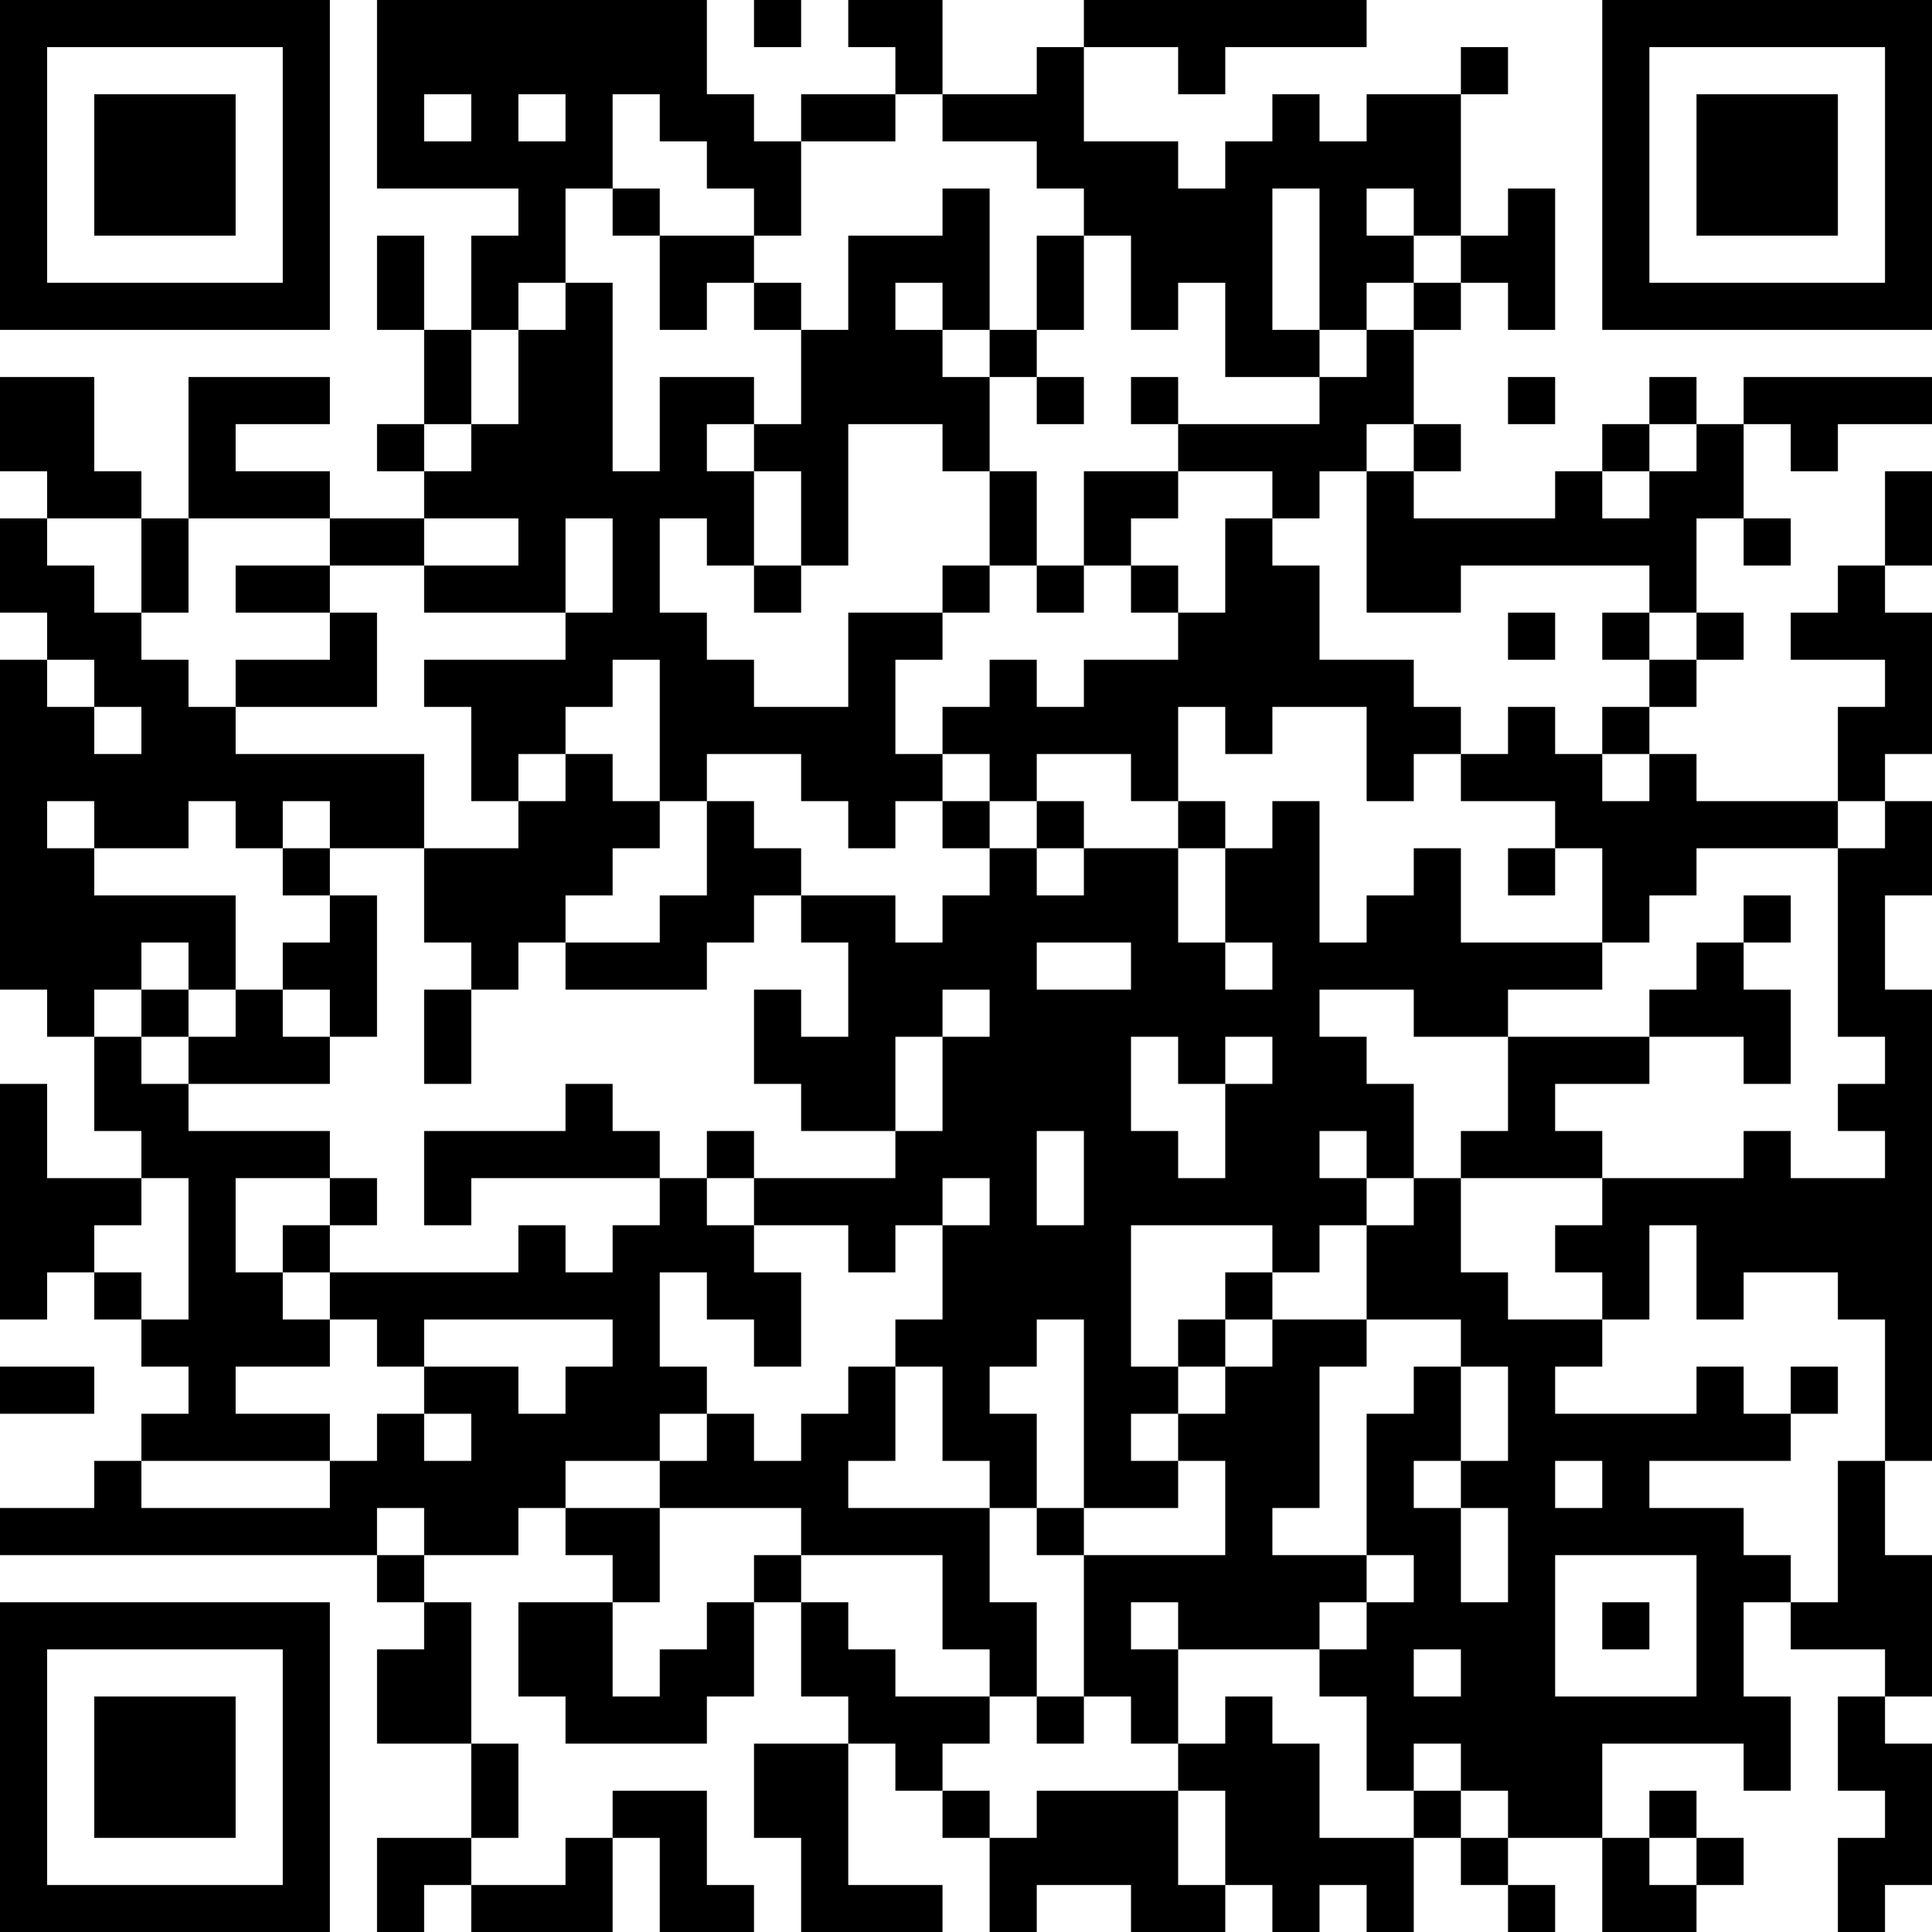
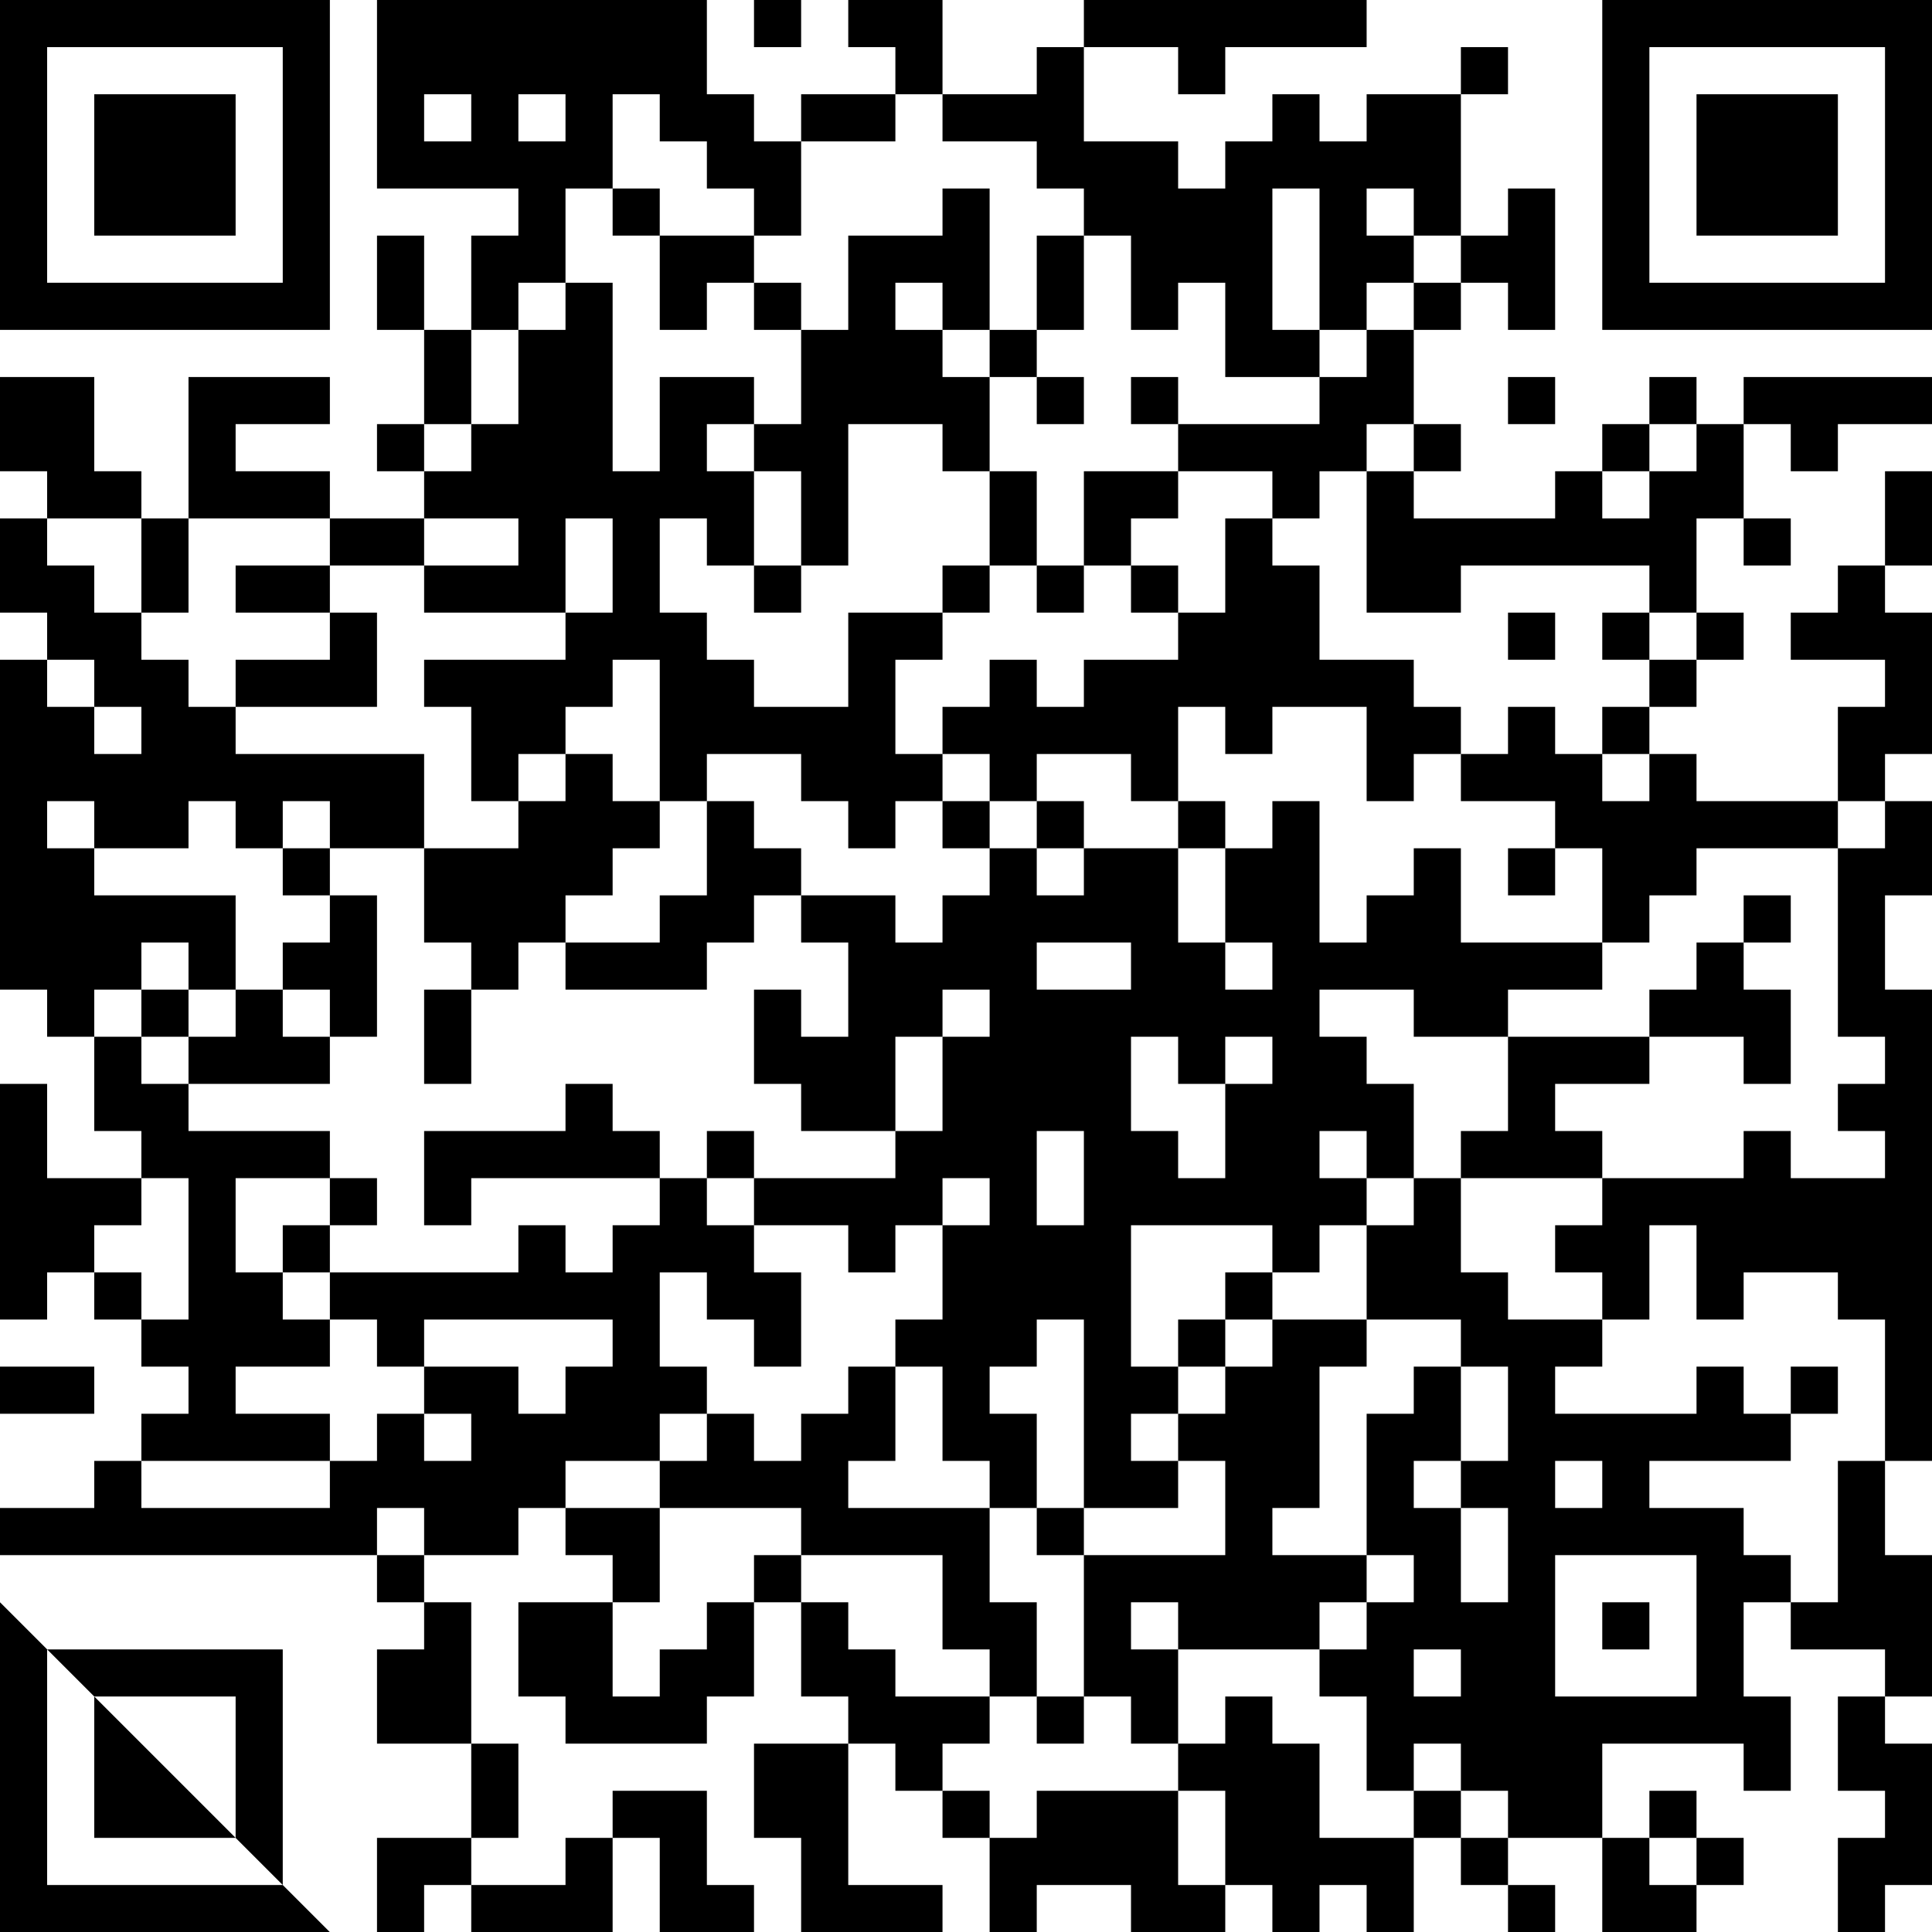
<svg xmlns="http://www.w3.org/2000/svg" version="1.1" width="250" height="250" viewBox="0 0 250 250">
-   <rect x="0" y="0" width="250" height="250" fill="#ffffff" />
  <g transform="scale(6.098)">
    <g transform="translate(0,0)">
-       <path fill-rule="evenodd" d="M8 0L8 4L11 4L11 5L10 5L10 7L9 7L9 5L8 5L8 7L9 7L9 9L8 9L8 10L9 10L9 11L7 11L7 10L5 10L5 9L7 9L7 8L4 8L4 11L3 11L3 10L2 10L2 8L0 8L0 10L1 10L1 11L0 11L0 13L1 13L1 14L0 14L0 21L1 21L1 22L2 22L2 24L3 24L3 25L1 25L1 23L0 23L0 28L1 28L1 27L2 27L2 28L3 28L3 29L4 29L4 30L3 30L3 31L2 31L2 32L0 32L0 33L8 33L8 34L9 34L9 35L8 35L8 37L10 37L10 39L8 39L8 41L9 41L9 40L10 40L10 41L13 41L13 39L14 39L14 41L16 41L16 40L15 40L15 38L13 38L13 39L12 39L12 40L10 40L10 39L11 39L11 37L10 37L10 34L9 34L9 33L11 33L11 32L12 32L12 33L13 33L13 34L11 34L11 36L12 36L12 37L15 37L15 36L16 36L16 34L17 34L17 36L18 36L18 37L16 37L16 39L17 39L17 41L20 41L20 40L18 40L18 37L19 37L19 38L20 38L20 39L21 39L21 41L22 41L22 40L24 40L24 41L26 41L26 40L27 40L27 41L28 41L28 40L29 40L29 41L30 41L30 39L31 39L31 40L32 40L32 41L33 41L33 40L32 40L32 39L34 39L34 41L36 41L36 40L37 40L37 39L36 39L36 38L35 38L35 39L34 39L34 37L37 37L37 38L38 38L38 36L37 36L37 34L38 34L38 35L40 35L40 36L39 36L39 38L40 38L40 39L39 39L39 41L40 41L40 40L41 40L41 37L40 37L40 36L41 36L41 33L40 33L40 31L41 31L41 21L40 21L40 19L41 19L41 17L40 17L40 16L41 16L41 13L40 13L40 12L41 12L41 10L40 10L40 12L39 12L39 13L38 13L38 14L40 14L40 15L39 15L39 17L36 17L36 16L35 16L35 15L36 15L36 14L37 14L37 13L36 13L36 11L37 11L37 12L38 12L38 11L37 11L37 9L38 9L38 10L39 10L39 9L41 9L41 8L37 8L37 9L36 9L36 8L35 8L35 9L34 9L34 10L33 10L33 11L30 11L30 10L31 10L31 9L30 9L30 7L31 7L31 6L32 6L32 7L33 7L33 4L32 4L32 5L31 5L31 2L32 2L32 1L31 1L31 2L29 2L29 3L28 3L28 2L27 2L27 3L26 3L26 4L25 4L25 3L23 3L23 1L25 1L25 2L26 2L26 1L29 1L29 0L23 0L23 1L22 1L22 2L20 2L20 0L18 0L18 1L19 1L19 2L17 2L17 3L16 3L16 2L15 2L15 0ZM16 0L16 1L17 1L17 0ZM9 2L9 3L10 3L10 2ZM11 2L11 3L12 3L12 2ZM13 2L13 4L12 4L12 6L11 6L11 7L10 7L10 9L9 9L9 10L10 10L10 9L11 9L11 7L12 7L12 6L13 6L13 10L14 10L14 8L16 8L16 9L15 9L15 10L16 10L16 12L15 12L15 11L14 11L14 13L15 13L15 14L16 14L16 15L18 15L18 13L20 13L20 14L19 14L19 16L20 16L20 17L19 17L19 18L18 18L18 17L17 17L17 16L15 16L15 17L14 17L14 14L13 14L13 15L12 15L12 16L11 16L11 17L10 17L10 15L9 15L9 14L12 14L12 13L13 13L13 11L12 11L12 13L9 13L9 12L11 12L11 11L9 11L9 12L7 12L7 11L4 11L4 13L3 13L3 11L1 11L1 12L2 12L2 13L3 13L3 14L4 14L4 15L5 15L5 16L9 16L9 18L7 18L7 17L6 17L6 18L5 18L5 17L4 17L4 18L2 18L2 17L1 17L1 18L2 18L2 19L5 19L5 21L4 21L4 20L3 20L3 21L2 21L2 22L3 22L3 23L4 23L4 24L7 24L7 25L5 25L5 27L6 27L6 28L7 28L7 29L5 29L5 30L7 30L7 31L3 31L3 32L7 32L7 31L8 31L8 30L9 30L9 31L10 31L10 30L9 30L9 29L11 29L11 30L12 30L12 29L13 29L13 28L9 28L9 29L8 29L8 28L7 28L7 27L11 27L11 26L12 26L12 27L13 27L13 26L14 26L14 25L15 25L15 26L16 26L16 27L17 27L17 29L16 29L16 28L15 28L15 27L14 27L14 29L15 29L15 30L14 30L14 31L12 31L12 32L14 32L14 34L13 34L13 36L14 36L14 35L15 35L15 34L16 34L16 33L17 33L17 34L18 34L18 35L19 35L19 36L21 36L21 37L20 37L20 38L21 38L21 39L22 39L22 38L25 38L25 40L26 40L26 38L25 38L25 37L26 37L26 36L27 36L27 37L28 37L28 39L30 39L30 38L31 38L31 39L32 39L32 38L31 38L31 37L30 37L30 38L29 38L29 36L28 36L28 35L29 35L29 34L30 34L30 33L29 33L29 30L30 30L30 29L31 29L31 31L30 31L30 32L31 32L31 34L32 34L32 32L31 32L31 31L32 31L32 29L31 29L31 28L29 28L29 26L30 26L30 25L31 25L31 27L32 27L32 28L34 28L34 29L33 29L33 30L36 30L36 29L37 29L37 30L38 30L38 31L35 31L35 32L37 32L37 33L38 33L38 34L39 34L39 31L40 31L40 28L39 28L39 27L37 27L37 28L36 28L36 26L35 26L35 28L34 28L34 27L33 27L33 26L34 26L34 25L37 25L37 24L38 24L38 25L40 25L40 24L39 24L39 23L40 23L40 22L39 22L39 18L40 18L40 17L39 17L39 18L36 18L36 19L35 19L35 20L34 20L34 18L33 18L33 17L31 17L31 16L32 16L32 15L33 15L33 16L34 16L34 17L35 17L35 16L34 16L34 15L35 15L35 14L36 14L36 13L35 13L35 12L31 12L31 13L29 13L29 10L30 10L30 9L29 9L29 10L28 10L28 11L27 11L27 10L25 10L25 9L28 9L28 8L29 8L29 7L30 7L30 6L31 6L31 5L30 5L30 4L29 4L29 5L30 5L30 6L29 6L29 7L28 7L28 4L27 4L27 7L28 7L28 8L26 8L26 6L25 6L25 7L24 7L24 5L23 5L23 4L22 4L22 3L20 3L20 2L19 2L19 3L17 3L17 5L16 5L16 4L15 4L15 3L14 3L14 2ZM13 4L13 5L14 5L14 7L15 7L15 6L16 6L16 7L17 7L17 9L16 9L16 10L17 10L17 12L16 12L16 13L17 13L17 12L18 12L18 9L20 9L20 10L21 10L21 12L20 12L20 13L21 13L21 12L22 12L22 13L23 13L23 12L24 12L24 13L25 13L25 14L23 14L23 15L22 15L22 14L21 14L21 15L20 15L20 16L21 16L21 17L20 17L20 18L21 18L21 19L20 19L20 20L19 20L19 19L17 19L17 18L16 18L16 17L15 17L15 19L14 19L14 20L12 20L12 19L13 19L13 18L14 18L14 17L13 17L13 16L12 16L12 17L11 17L11 18L9 18L9 20L10 20L10 21L9 21L9 23L10 23L10 21L11 21L11 20L12 20L12 21L15 21L15 20L16 20L16 19L17 19L17 20L18 20L18 22L17 22L17 21L16 21L16 23L17 23L17 24L19 24L19 25L16 25L16 24L15 24L15 25L16 25L16 26L18 26L18 27L19 27L19 26L20 26L20 28L19 28L19 29L18 29L18 30L17 30L17 31L16 31L16 30L15 30L15 31L14 31L14 32L17 32L17 33L20 33L20 35L21 35L21 36L22 36L22 37L23 37L23 36L24 36L24 37L25 37L25 35L28 35L28 34L29 34L29 33L27 33L27 32L28 32L28 29L29 29L29 28L27 28L27 27L28 27L28 26L29 26L29 25L30 25L30 23L29 23L29 22L28 22L28 21L30 21L30 22L32 22L32 24L31 24L31 25L34 25L34 24L33 24L33 23L35 23L35 22L37 22L37 23L38 23L38 21L37 21L37 20L38 20L38 19L37 19L37 20L36 20L36 21L35 21L35 22L32 22L32 21L34 21L34 20L31 20L31 18L30 18L30 19L29 19L29 20L28 20L28 17L27 17L27 18L26 18L26 17L25 17L25 15L26 15L26 16L27 16L27 15L29 15L29 17L30 17L30 16L31 16L31 15L30 15L30 14L28 14L28 12L27 12L27 11L26 11L26 13L25 13L25 12L24 12L24 11L25 11L25 10L23 10L23 12L22 12L22 10L21 10L21 8L22 8L22 9L23 9L23 8L22 8L22 7L23 7L23 5L22 5L22 7L21 7L21 4L20 4L20 5L18 5L18 7L17 7L17 6L16 6L16 5L14 5L14 4ZM19 6L19 7L20 7L20 8L21 8L21 7L20 7L20 6ZM24 8L24 9L25 9L25 8ZM32 8L32 9L33 9L33 8ZM35 9L35 10L34 10L34 11L35 11L35 10L36 10L36 9ZM5 12L5 13L7 13L7 14L5 14L5 15L8 15L8 13L7 13L7 12ZM32 13L32 14L33 14L33 13ZM34 13L34 14L35 14L35 13ZM1 14L1 15L2 15L2 16L3 16L3 15L2 15L2 14ZM22 16L22 17L21 17L21 18L22 18L22 19L23 19L23 18L25 18L25 20L26 20L26 21L27 21L27 20L26 20L26 18L25 18L25 17L24 17L24 16ZM22 17L22 18L23 18L23 17ZM6 18L6 19L7 19L7 20L6 20L6 21L5 21L5 22L4 22L4 21L3 21L3 22L4 22L4 23L7 23L7 22L8 22L8 19L7 19L7 18ZM32 18L32 19L33 19L33 18ZM22 20L22 21L24 21L24 20ZM6 21L6 22L7 22L7 21ZM20 21L20 22L19 22L19 24L20 24L20 22L21 22L21 21ZM24 22L24 24L25 24L25 25L26 25L26 23L27 23L27 22L26 22L26 23L25 23L25 22ZM12 23L12 24L9 24L9 26L10 26L10 25L14 25L14 24L13 24L13 23ZM22 24L22 26L23 26L23 24ZM28 24L28 25L29 25L29 24ZM3 25L3 26L2 26L2 27L3 27L3 28L4 28L4 25ZM7 25L7 26L6 26L6 27L7 27L7 26L8 26L8 25ZM20 25L20 26L21 26L21 25ZM24 26L24 29L25 29L25 30L24 30L24 31L25 31L25 32L23 32L23 28L22 28L22 29L21 29L21 30L22 30L22 32L21 32L21 31L20 31L20 29L19 29L19 31L18 31L18 32L21 32L21 34L22 34L22 36L23 36L23 33L26 33L26 31L25 31L25 30L26 30L26 29L27 29L27 28L26 28L26 27L27 27L27 26ZM25 28L25 29L26 29L26 28ZM0 29L0 30L2 30L2 29ZM38 29L38 30L39 30L39 29ZM33 31L33 32L34 32L34 31ZM8 32L8 33L9 33L9 32ZM22 32L22 33L23 33L23 32ZM33 33L33 36L36 36L36 33ZM24 34L24 35L25 35L25 34ZM34 34L34 35L35 35L35 34ZM30 35L30 36L31 36L31 35ZM35 39L35 40L36 40L36 39ZM0 0L0 7L7 7L7 0ZM1 1L1 6L6 6L6 1ZM2 2L2 5L5 5L5 2ZM34 0L34 7L41 7L41 0ZM35 1L35 6L40 6L40 1ZM36 2L36 5L39 5L39 2ZM0 34L0 41L7 41L7 34ZM1 35L1 40L6 40L6 35ZM2 36L2 39L5 39L5 36Z" fill="#000000" />
+       <path fill-rule="evenodd" d="M8 0L8 4L11 4L11 5L10 5L10 7L9 7L9 5L8 5L8 7L9 7L9 9L8 9L8 10L9 10L9 11L7 11L7 10L5 10L5 9L7 9L7 8L4 8L4 11L3 11L3 10L2 10L2 8L0 8L0 10L1 10L1 11L0 11L0 13L1 13L1 14L0 14L0 21L1 21L1 22L2 22L2 24L3 24L3 25L1 25L1 23L0 23L0 28L1 28L1 27L2 27L2 28L3 28L3 29L4 29L4 30L3 30L3 31L2 31L2 32L0 32L0 33L8 33L8 34L9 34L9 35L8 35L8 37L10 37L10 39L8 39L8 41L9 41L9 40L10 40L10 41L13 41L13 39L14 39L14 41L16 41L16 40L15 40L15 38L13 38L13 39L12 39L12 40L10 40L10 39L11 39L11 37L10 37L10 34L9 34L9 33L11 33L11 32L12 32L12 33L13 33L13 34L11 34L11 36L12 36L12 37L15 37L15 36L16 36L16 34L17 34L17 36L18 36L18 37L16 37L16 39L17 39L17 41L20 41L20 40L18 40L18 37L19 37L19 38L20 38L20 39L21 39L21 41L22 41L22 40L24 40L24 41L26 41L26 40L27 40L27 41L28 41L28 40L29 40L29 41L30 41L30 39L31 39L31 40L32 40L32 41L33 41L33 40L32 40L32 39L34 39L34 41L36 41L36 40L37 40L37 39L36 39L36 38L35 38L35 39L34 39L34 37L37 37L37 38L38 38L38 36L37 36L37 34L38 34L38 35L40 35L40 36L39 36L39 38L40 38L40 39L39 39L39 41L40 41L40 40L41 40L41 37L40 37L40 36L41 36L41 33L40 33L40 31L41 31L41 21L40 21L40 19L41 19L41 17L40 17L40 16L41 16L41 13L40 13L40 12L41 12L41 10L40 10L40 12L39 12L39 13L38 13L38 14L40 14L40 15L39 15L39 17L36 17L36 16L35 16L35 15L36 15L36 14L37 14L37 13L36 13L36 11L37 11L37 12L38 12L38 11L37 11L37 9L38 9L38 10L39 10L39 9L41 9L41 8L37 8L37 9L36 9L36 8L35 8L35 9L34 9L34 10L33 10L33 11L30 11L30 10L31 10L31 9L30 9L30 7L31 7L31 6L32 6L32 7L33 7L33 4L32 4L32 5L31 5L31 2L32 2L32 1L31 1L31 2L29 2L29 3L28 3L28 2L27 2L27 3L26 3L26 4L25 4L25 3L23 3L23 1L25 1L25 2L26 2L26 1L29 1L29 0L23 0L23 1L22 1L22 2L20 2L20 0L18 0L18 1L19 1L19 2L17 2L17 3L16 3L16 2L15 2L15 0ZM16 0L16 1L17 1L17 0ZM9 2L9 3L10 3L10 2ZM11 2L11 3L12 3L12 2ZM13 2L13 4L12 4L12 6L11 6L11 7L10 7L10 9L9 9L9 10L10 10L10 9L11 9L11 7L12 7L12 6L13 6L13 10L14 10L14 8L16 8L16 9L15 9L15 10L16 10L16 12L15 12L15 11L14 11L14 13L15 13L15 14L16 14L16 15L18 15L18 13L20 13L20 14L19 14L19 16L20 16L20 17L19 17L19 18L18 18L18 17L17 17L17 16L15 16L15 17L14 17L14 14L13 14L13 15L12 15L12 16L11 16L11 17L10 17L10 15L9 15L9 14L12 14L12 13L13 13L13 11L12 11L12 13L9 13L9 12L11 12L11 11L9 11L9 12L7 12L7 11L4 11L4 13L3 13L3 11L1 11L1 12L2 12L2 13L3 13L3 14L4 14L4 15L5 15L5 16L9 16L9 18L7 18L7 17L6 17L6 18L5 18L5 17L4 17L4 18L2 18L2 17L1 17L1 18L2 18L2 19L5 19L5 21L4 21L4 20L3 20L3 21L2 21L2 22L3 22L3 23L4 23L4 24L7 24L7 25L5 25L5 27L6 27L6 28L7 28L7 29L5 29L5 30L7 30L7 31L3 31L3 32L7 32L7 31L8 31L8 30L9 30L9 31L10 31L10 30L9 30L9 29L11 29L11 30L12 30L12 29L13 29L13 28L9 28L9 29L8 29L8 28L7 28L7 27L11 27L11 26L12 26L12 27L13 27L13 26L14 26L14 25L15 25L15 26L16 26L16 27L17 27L17 29L16 29L16 28L15 28L15 27L14 27L14 29L15 29L15 30L14 30L14 31L12 31L12 32L14 32L14 34L13 34L13 36L14 36L14 35L15 35L15 34L16 34L16 33L17 33L17 34L18 34L18 35L19 35L19 36L21 36L21 37L20 37L20 38L21 38L21 39L22 39L22 38L25 38L25 40L26 40L26 38L25 38L25 37L26 37L26 36L27 36L27 37L28 37L28 39L30 39L30 38L31 38L31 39L32 39L32 38L31 38L31 37L30 37L30 38L29 38L29 36L28 36L28 35L29 35L29 34L30 34L30 33L29 33L29 30L30 30L30 29L31 29L31 31L30 31L30 32L31 32L31 34L32 34L32 32L31 32L31 31L32 31L32 29L31 29L31 28L29 28L29 26L30 26L30 25L31 25L31 27L32 27L32 28L34 28L34 29L33 29L33 30L36 30L36 29L37 29L37 30L38 30L38 31L35 31L35 32L37 32L37 33L38 33L38 34L39 34L39 31L40 31L40 28L39 28L39 27L37 27L37 28L36 28L36 26L35 26L35 28L34 28L34 27L33 27L33 26L34 26L34 25L37 25L37 24L38 24L38 25L40 25L40 24L39 24L39 23L40 23L40 22L39 22L39 18L40 18L40 17L39 17L39 18L36 18L36 19L35 19L35 20L34 20L34 18L33 18L33 17L31 17L31 16L32 16L32 15L33 15L33 16L34 16L34 17L35 17L35 16L34 16L34 15L35 15L35 14L36 14L36 13L35 13L35 12L31 12L31 13L29 13L29 10L30 10L30 9L29 9L29 10L28 10L28 11L27 11L27 10L25 10L25 9L28 9L28 8L29 8L29 7L30 7L30 6L31 6L31 5L30 5L30 4L29 4L29 5L30 5L30 6L29 6L29 7L28 7L28 4L27 4L27 7L28 7L28 8L26 8L26 6L25 6L25 7L24 7L24 5L23 5L23 4L22 4L22 3L20 3L20 2L19 2L19 3L17 3L17 5L16 5L16 4L15 4L15 3L14 3L14 2ZM13 4L13 5L14 5L14 7L15 7L15 6L16 6L16 7L17 7L17 9L16 9L16 10L17 10L17 12L16 12L16 13L17 13L17 12L18 12L18 9L20 9L20 10L21 10L21 12L20 12L20 13L21 13L21 12L22 12L22 13L23 13L23 12L24 12L24 13L25 13L25 14L23 14L23 15L22 15L22 14L21 14L21 15L20 15L20 16L21 16L21 17L20 17L20 18L21 18L21 19L20 19L20 20L19 20L19 19L17 19L17 18L16 18L16 17L15 17L15 19L14 19L14 20L12 20L12 19L13 19L13 18L14 18L14 17L13 17L13 16L12 16L12 17L11 17L11 18L9 18L9 20L10 20L10 21L9 21L9 23L10 23L10 21L11 21L11 20L12 20L12 21L15 21L15 20L16 20L16 19L17 19L17 20L18 20L18 22L17 22L17 21L16 21L16 23L17 23L17 24L19 24L19 25L16 25L16 24L15 24L15 25L16 25L16 26L18 26L18 27L19 27L19 26L20 26L20 28L19 28L19 29L18 29L18 30L17 30L17 31L16 31L16 30L15 30L15 31L14 31L14 32L17 32L17 33L20 33L20 35L21 35L21 36L22 36L22 37L23 37L23 36L24 36L24 37L25 37L25 35L28 35L28 34L29 34L29 33L27 33L27 32L28 32L28 29L29 29L29 28L27 28L27 27L28 27L28 26L29 26L29 25L30 25L30 23L29 23L29 22L28 22L28 21L30 21L30 22L32 22L32 24L31 24L31 25L34 25L34 24L33 24L33 23L35 23L35 22L37 22L37 23L38 23L38 21L37 21L37 20L38 20L38 19L37 19L37 20L36 20L36 21L35 21L35 22L32 22L32 21L34 21L34 20L31 20L31 18L30 18L30 19L29 19L29 20L28 20L28 17L27 17L27 18L26 18L26 17L25 17L25 15L26 15L26 16L27 16L27 15L29 15L29 17L30 17L30 16L31 16L31 15L30 15L30 14L28 14L28 12L27 12L27 11L26 11L26 13L25 13L25 12L24 12L24 11L25 11L25 10L23 10L23 12L22 12L22 10L21 10L21 8L22 8L22 9L23 9L23 8L22 8L22 7L23 7L23 5L22 5L22 7L21 7L21 4L20 4L20 5L18 5L18 7L17 7L17 6L16 6L16 5L14 5L14 4ZM19 6L19 7L20 7L20 8L21 8L21 7L20 7L20 6ZM24 8L24 9L25 9L25 8ZM32 8L32 9L33 9L33 8ZM35 9L35 10L34 10L34 11L35 11L35 10L36 10L36 9ZM5 12L5 13L7 13L7 14L5 14L5 15L8 15L8 13L7 13L7 12ZM32 13L32 14L33 14L33 13ZM34 13L34 14L35 14L35 13ZM1 14L1 15L2 15L2 16L3 16L3 15L2 15L2 14ZM22 16L22 17L21 17L21 18L22 18L22 19L23 19L23 18L25 18L25 20L26 20L26 21L27 21L27 20L26 20L26 18L25 18L25 17L24 17L24 16ZM22 17L22 18L23 18L23 17ZM6 18L6 19L7 19L7 20L6 20L6 21L5 21L5 22L4 22L4 21L3 21L3 22L4 22L4 23L7 23L7 22L8 22L8 19L7 19L7 18ZM32 18L32 19L33 19L33 18ZM22 20L22 21L24 21L24 20ZM6 21L6 22L7 22L7 21ZM20 21L20 22L19 22L19 24L20 24L20 22L21 22L21 21ZM24 22L24 24L25 24L25 25L26 25L26 23L27 23L27 22L26 22L26 23L25 23L25 22ZM12 23L12 24L9 24L9 26L10 26L10 25L14 25L14 24L13 24L13 23ZM22 24L22 26L23 26L23 24ZM28 24L28 25L29 25L29 24ZM3 25L3 26L2 26L2 27L3 27L3 28L4 28L4 25ZM7 25L7 26L6 26L6 27L7 27L7 26L8 26L8 25ZM20 25L20 26L21 26L21 25ZM24 26L24 29L25 29L25 30L24 30L24 31L25 31L25 32L23 32L23 28L22 28L22 29L21 29L21 30L22 30L22 32L21 32L21 31L20 31L20 29L19 29L19 31L18 31L18 32L21 32L21 34L22 34L22 36L23 36L23 33L26 33L26 31L25 31L25 30L26 30L26 29L27 29L27 28L26 28L26 27L27 27L27 26ZM25 28L25 29L26 29L26 28ZM0 29L0 30L2 30L2 29ZM38 29L38 30L39 30L39 29ZM33 31L33 32L34 32L34 31ZM8 32L8 33L9 33L9 32ZM22 32L22 33L23 33L23 32ZM33 33L33 36L36 36L36 33ZM24 34L24 35L25 35L25 34ZM34 34L34 35L35 35L35 34ZM30 35L30 36L31 36L31 35ZM35 39L35 40L36 40L36 39ZM0 0L0 7L7 7L7 0ZM1 1L1 6L6 6L6 1ZM2 2L2 5L5 5L5 2ZM34 0L34 7L41 7L41 0ZM35 1L35 6L40 6L40 1ZM36 2L36 5L39 5L39 2ZM0 34L0 41L7 41ZM1 35L1 40L6 40L6 35ZM2 36L2 39L5 39L5 36Z" fill="#000000" />
    </g>
  </g>
</svg>